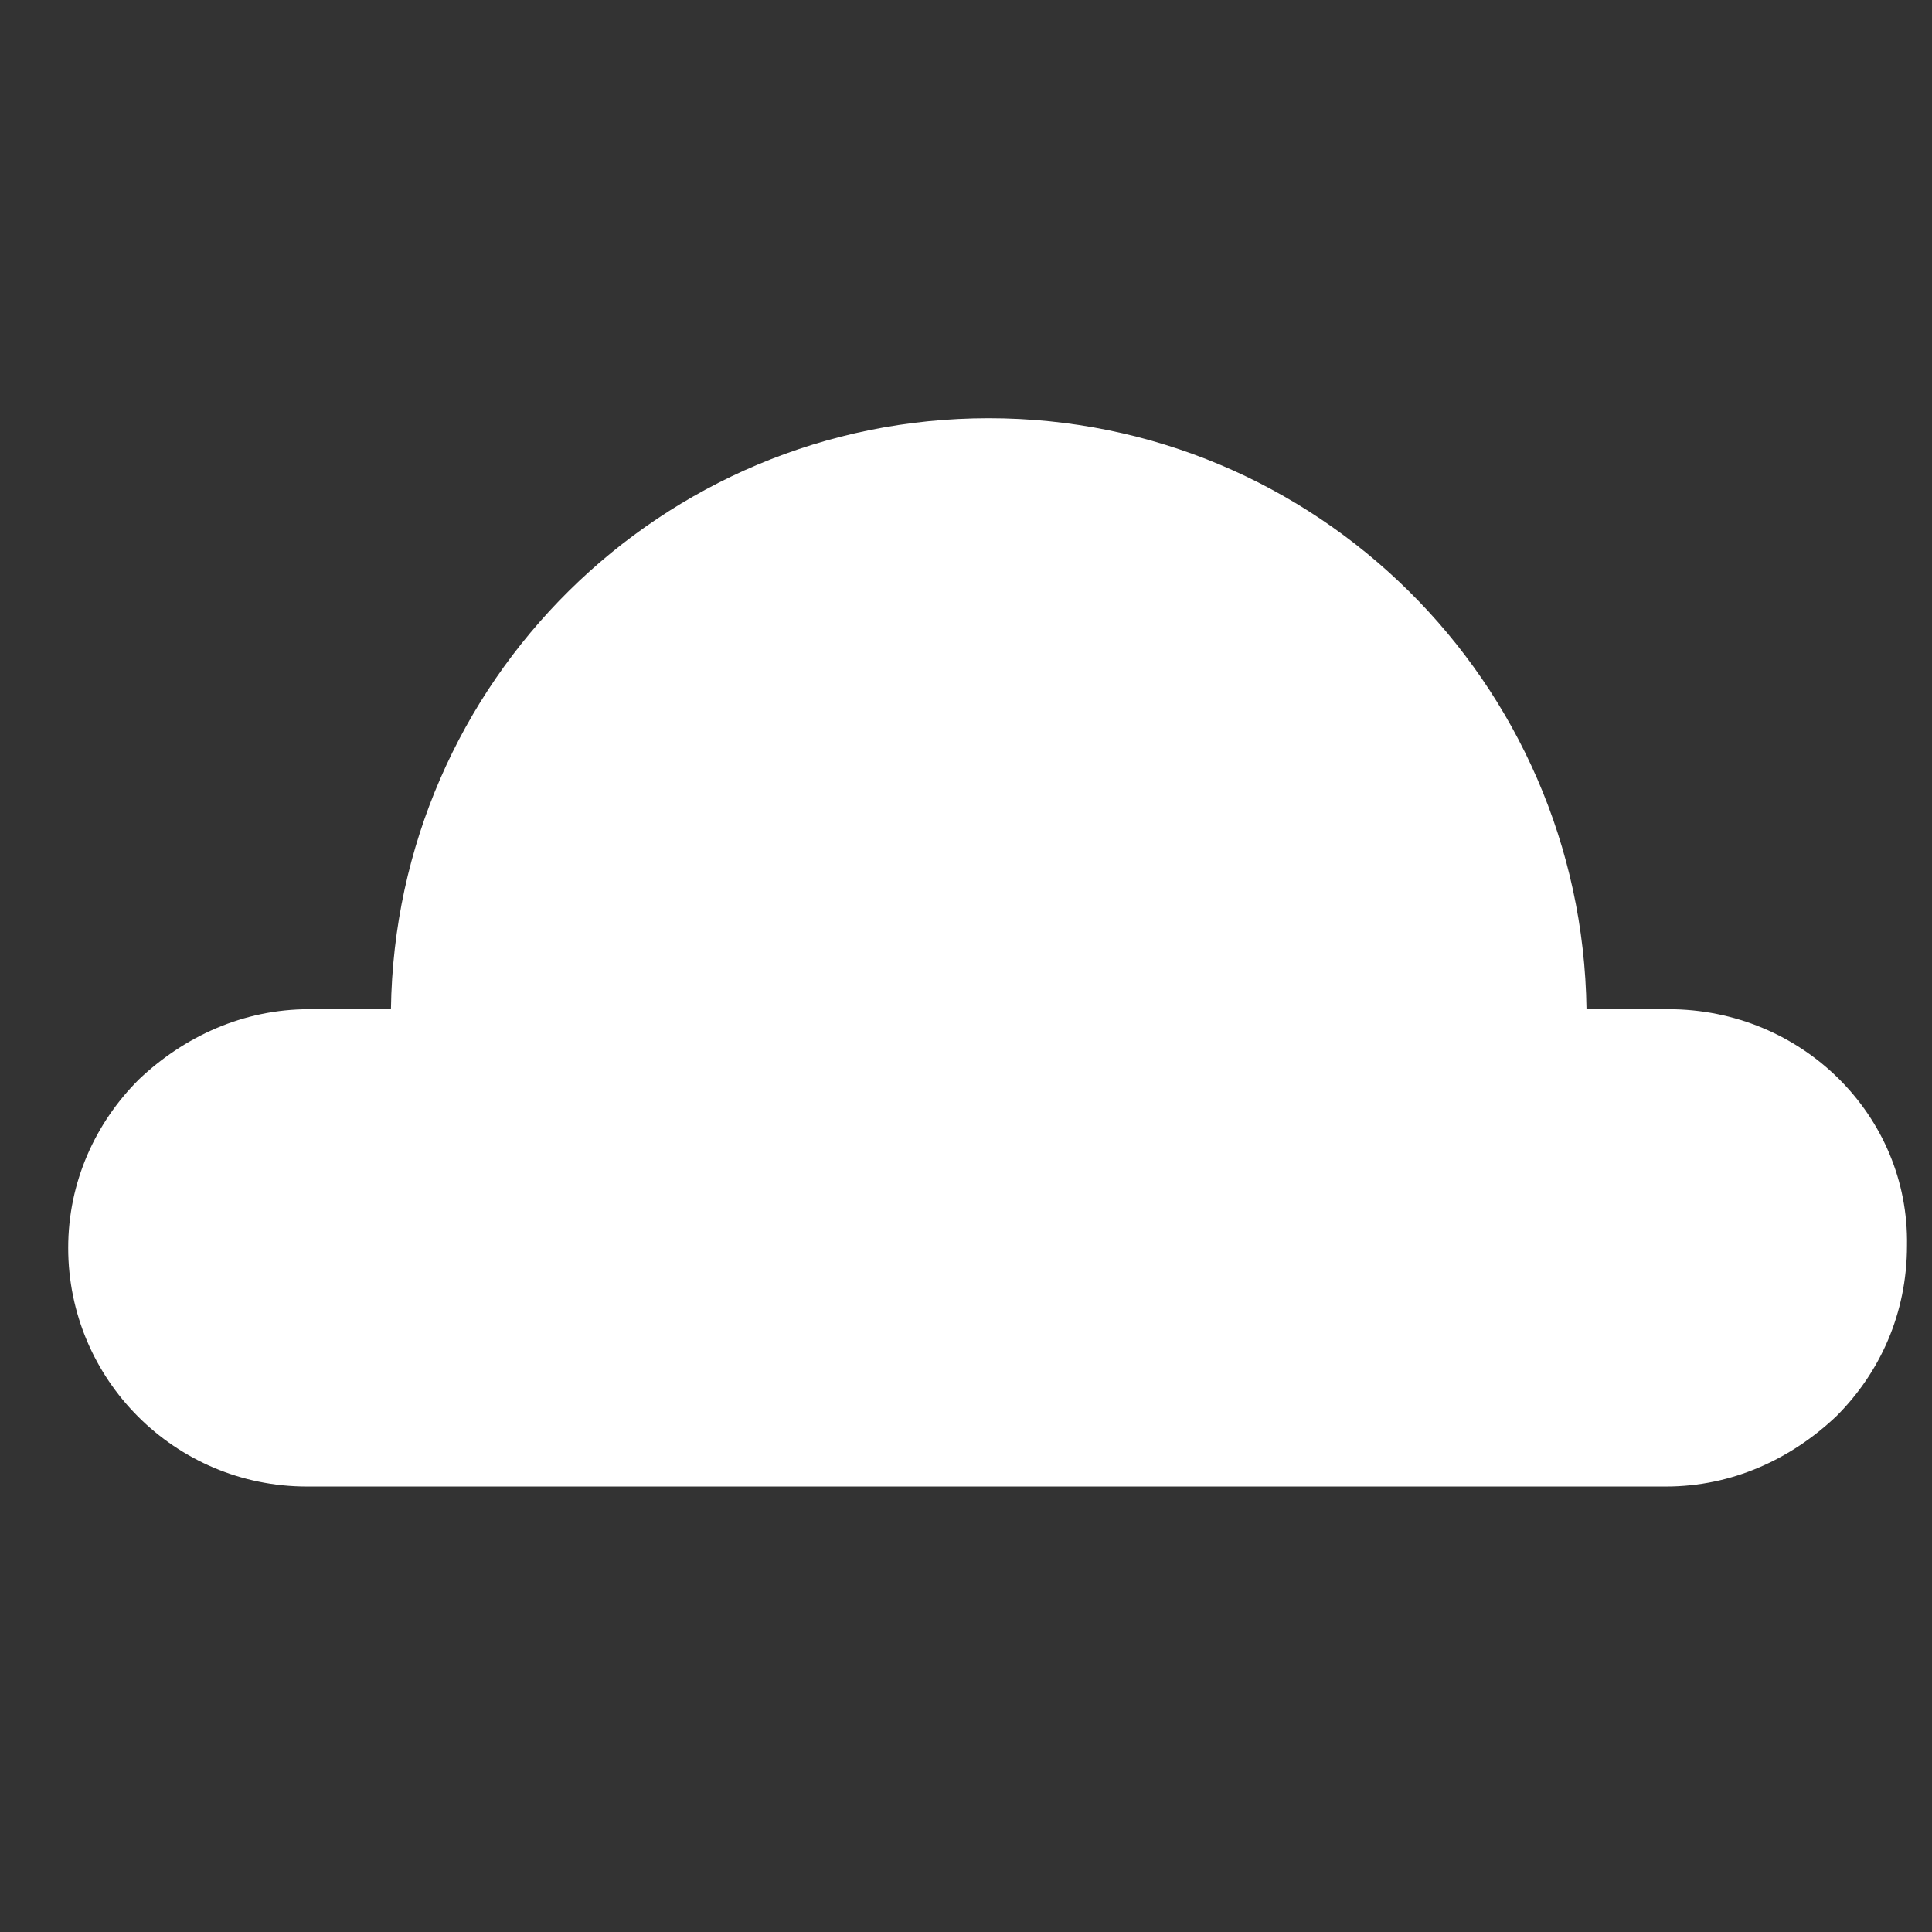
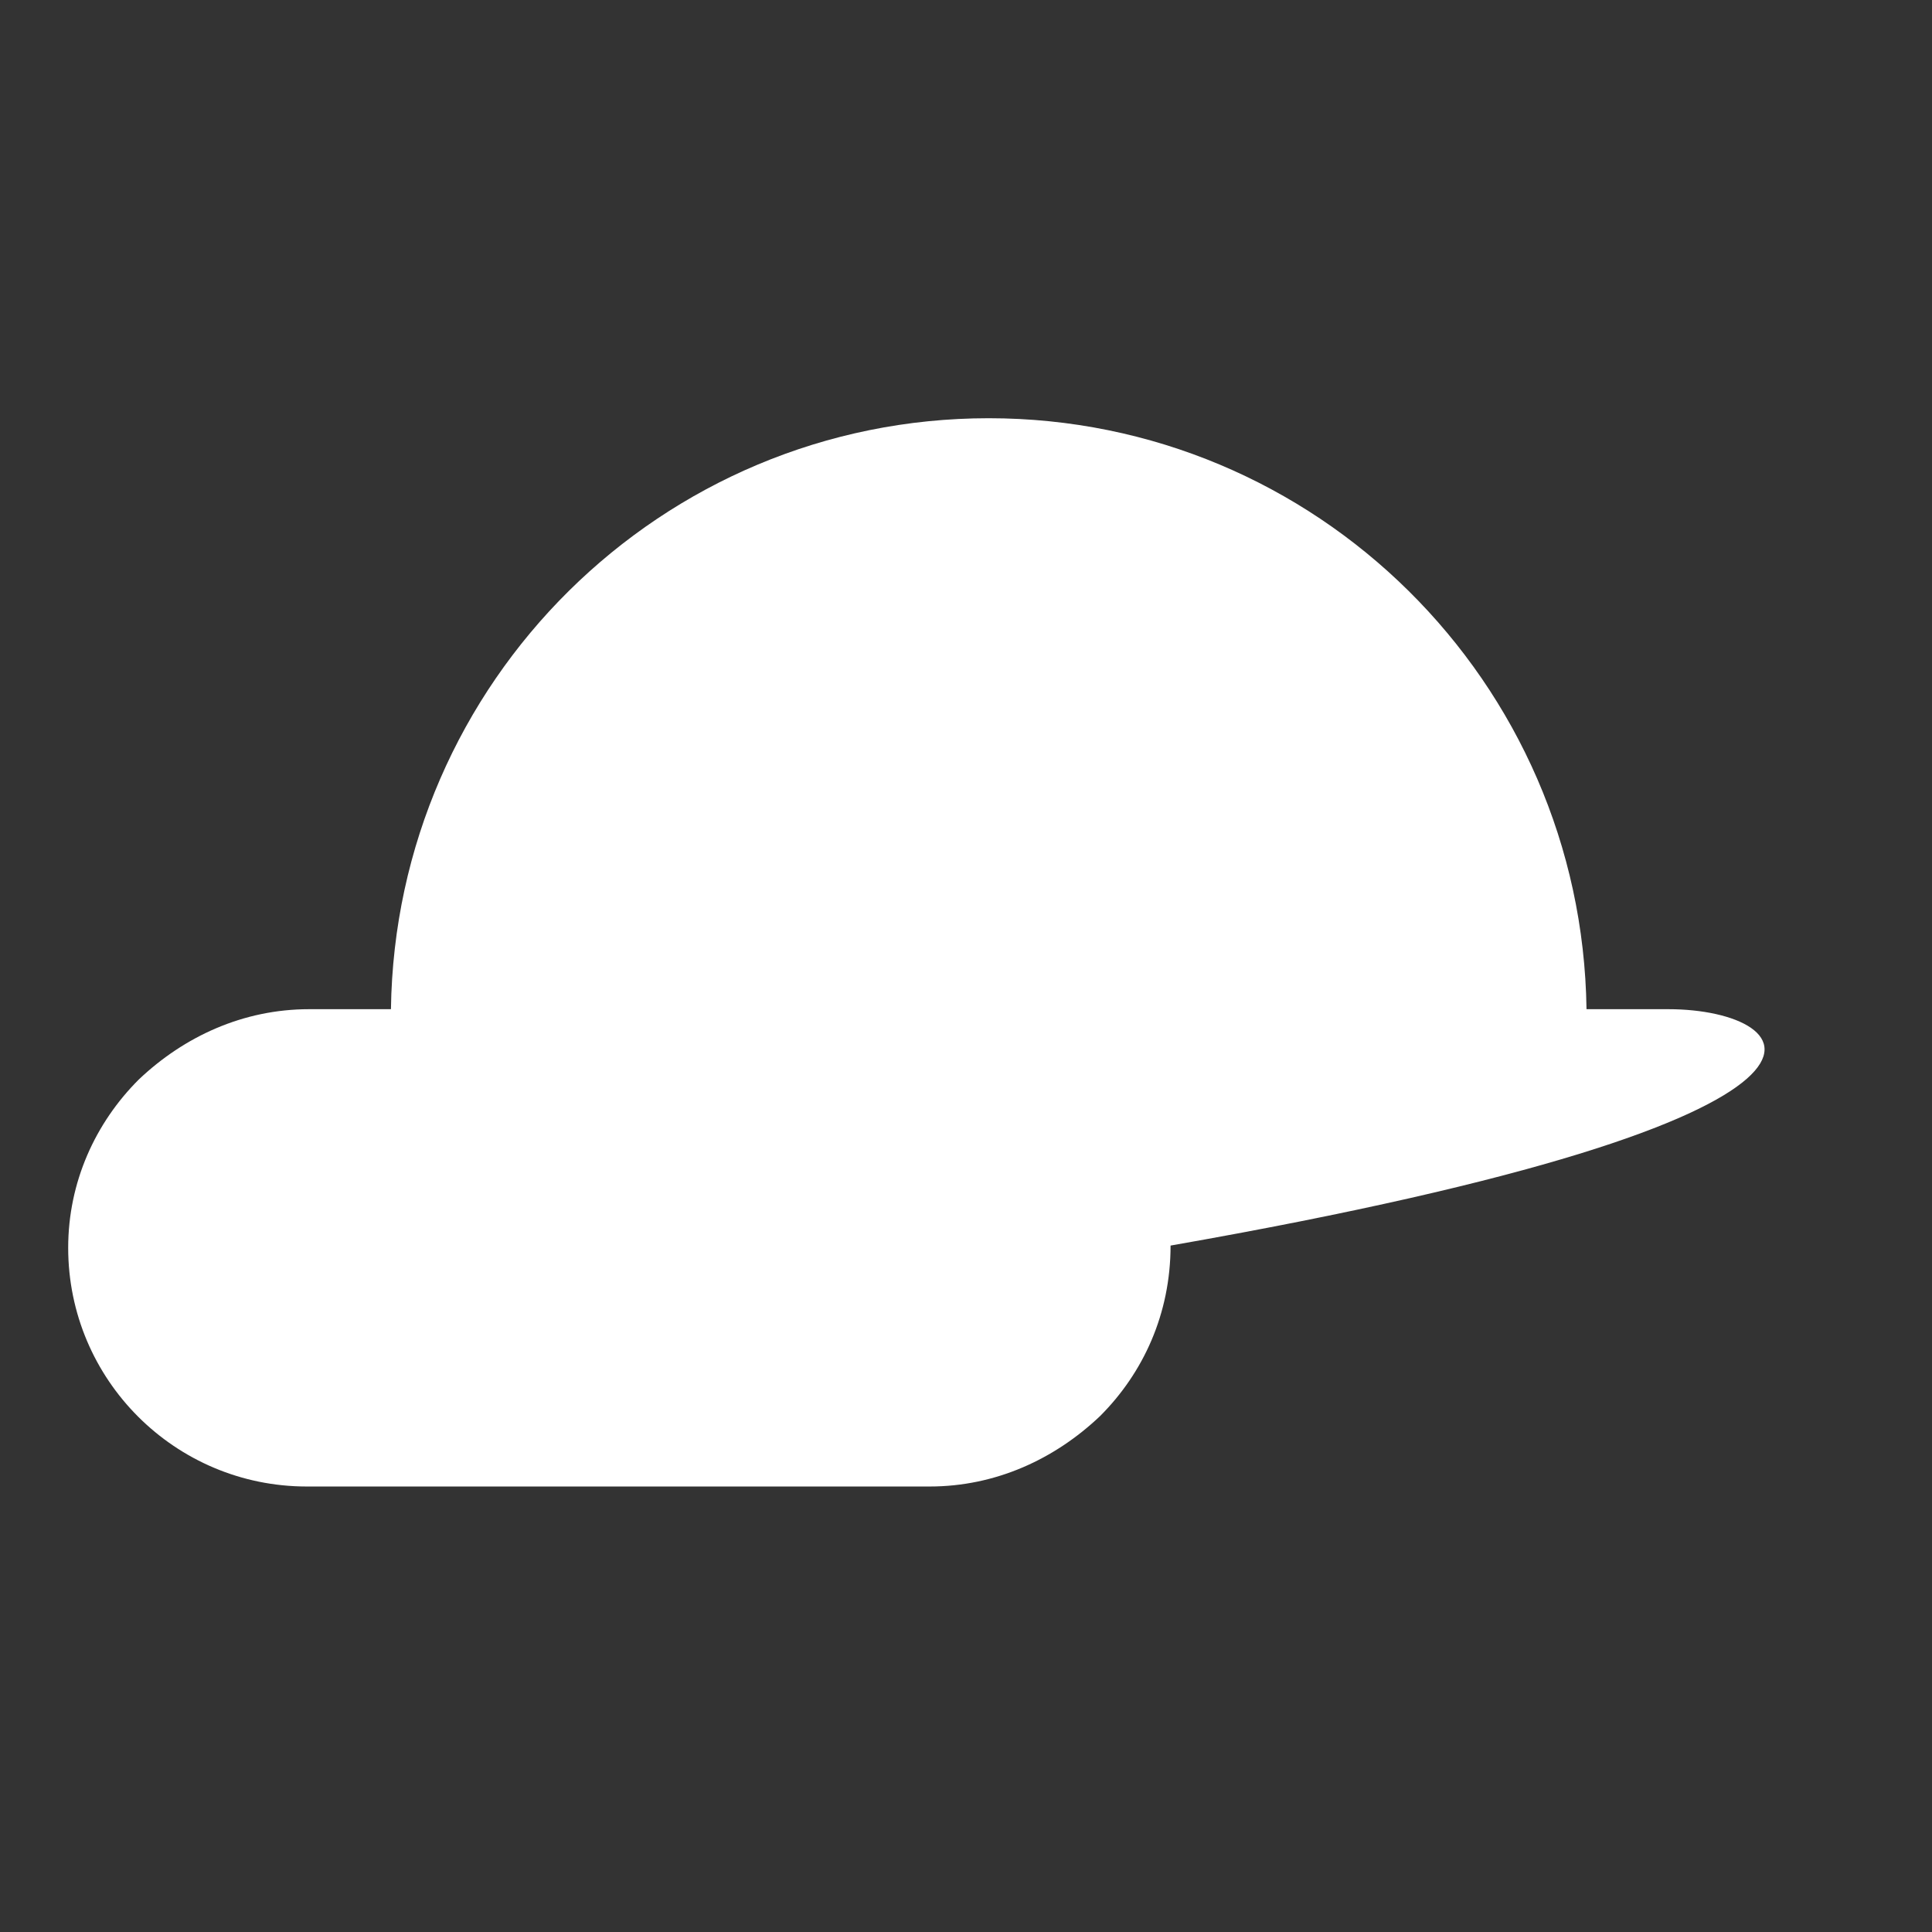
<svg xmlns="http://www.w3.org/2000/svg" version="1.1" id="Laag_1" x="0px" y="0px" viewBox="0 0 85 85" style="enable-background:new 0 0 85 85;" xml:space="preserve">
  <rect x="0" y="0" width="85" height="85" fill="#333333" stroke="none" />
  <style type="text/css">
	.st0{fill:#FFFFFF;}
</style>
-   <path class="st0" d="M73.4,44.4h-3.6c-0.2-14.4-11.9-26-26.3-26c-14.4,0-26.1,11.6-26.3,26h-3.6c-2.9,0-5.5,1.2-7.5,3.1  C4.2,49.4,3,52,3,54.9c0,5.8,4.7,10.5,10.5,10.5h13.7h32.4h13.7c2.9,0,5.5-1.2,7.5-3.1c1.9-1.9,3.1-4.5,3.1-7.5  C84,49.1,79.3,44.4,73.4,44.4z" />
+   <path class="st0" d="M73.4,44.4h-3.6c-0.2-14.4-11.9-26-26.3-26c-14.4,0-26.1,11.6-26.3,26h-3.6c-2.9,0-5.5,1.2-7.5,3.1  C4.2,49.4,3,52,3,54.9c0,5.8,4.7,10.5,10.5,10.5h13.7h13.7c2.9,0,5.5-1.2,7.5-3.1c1.9-1.9,3.1-4.5,3.1-7.5  C84,49.1,79.3,44.4,73.4,44.4z" />
</svg>